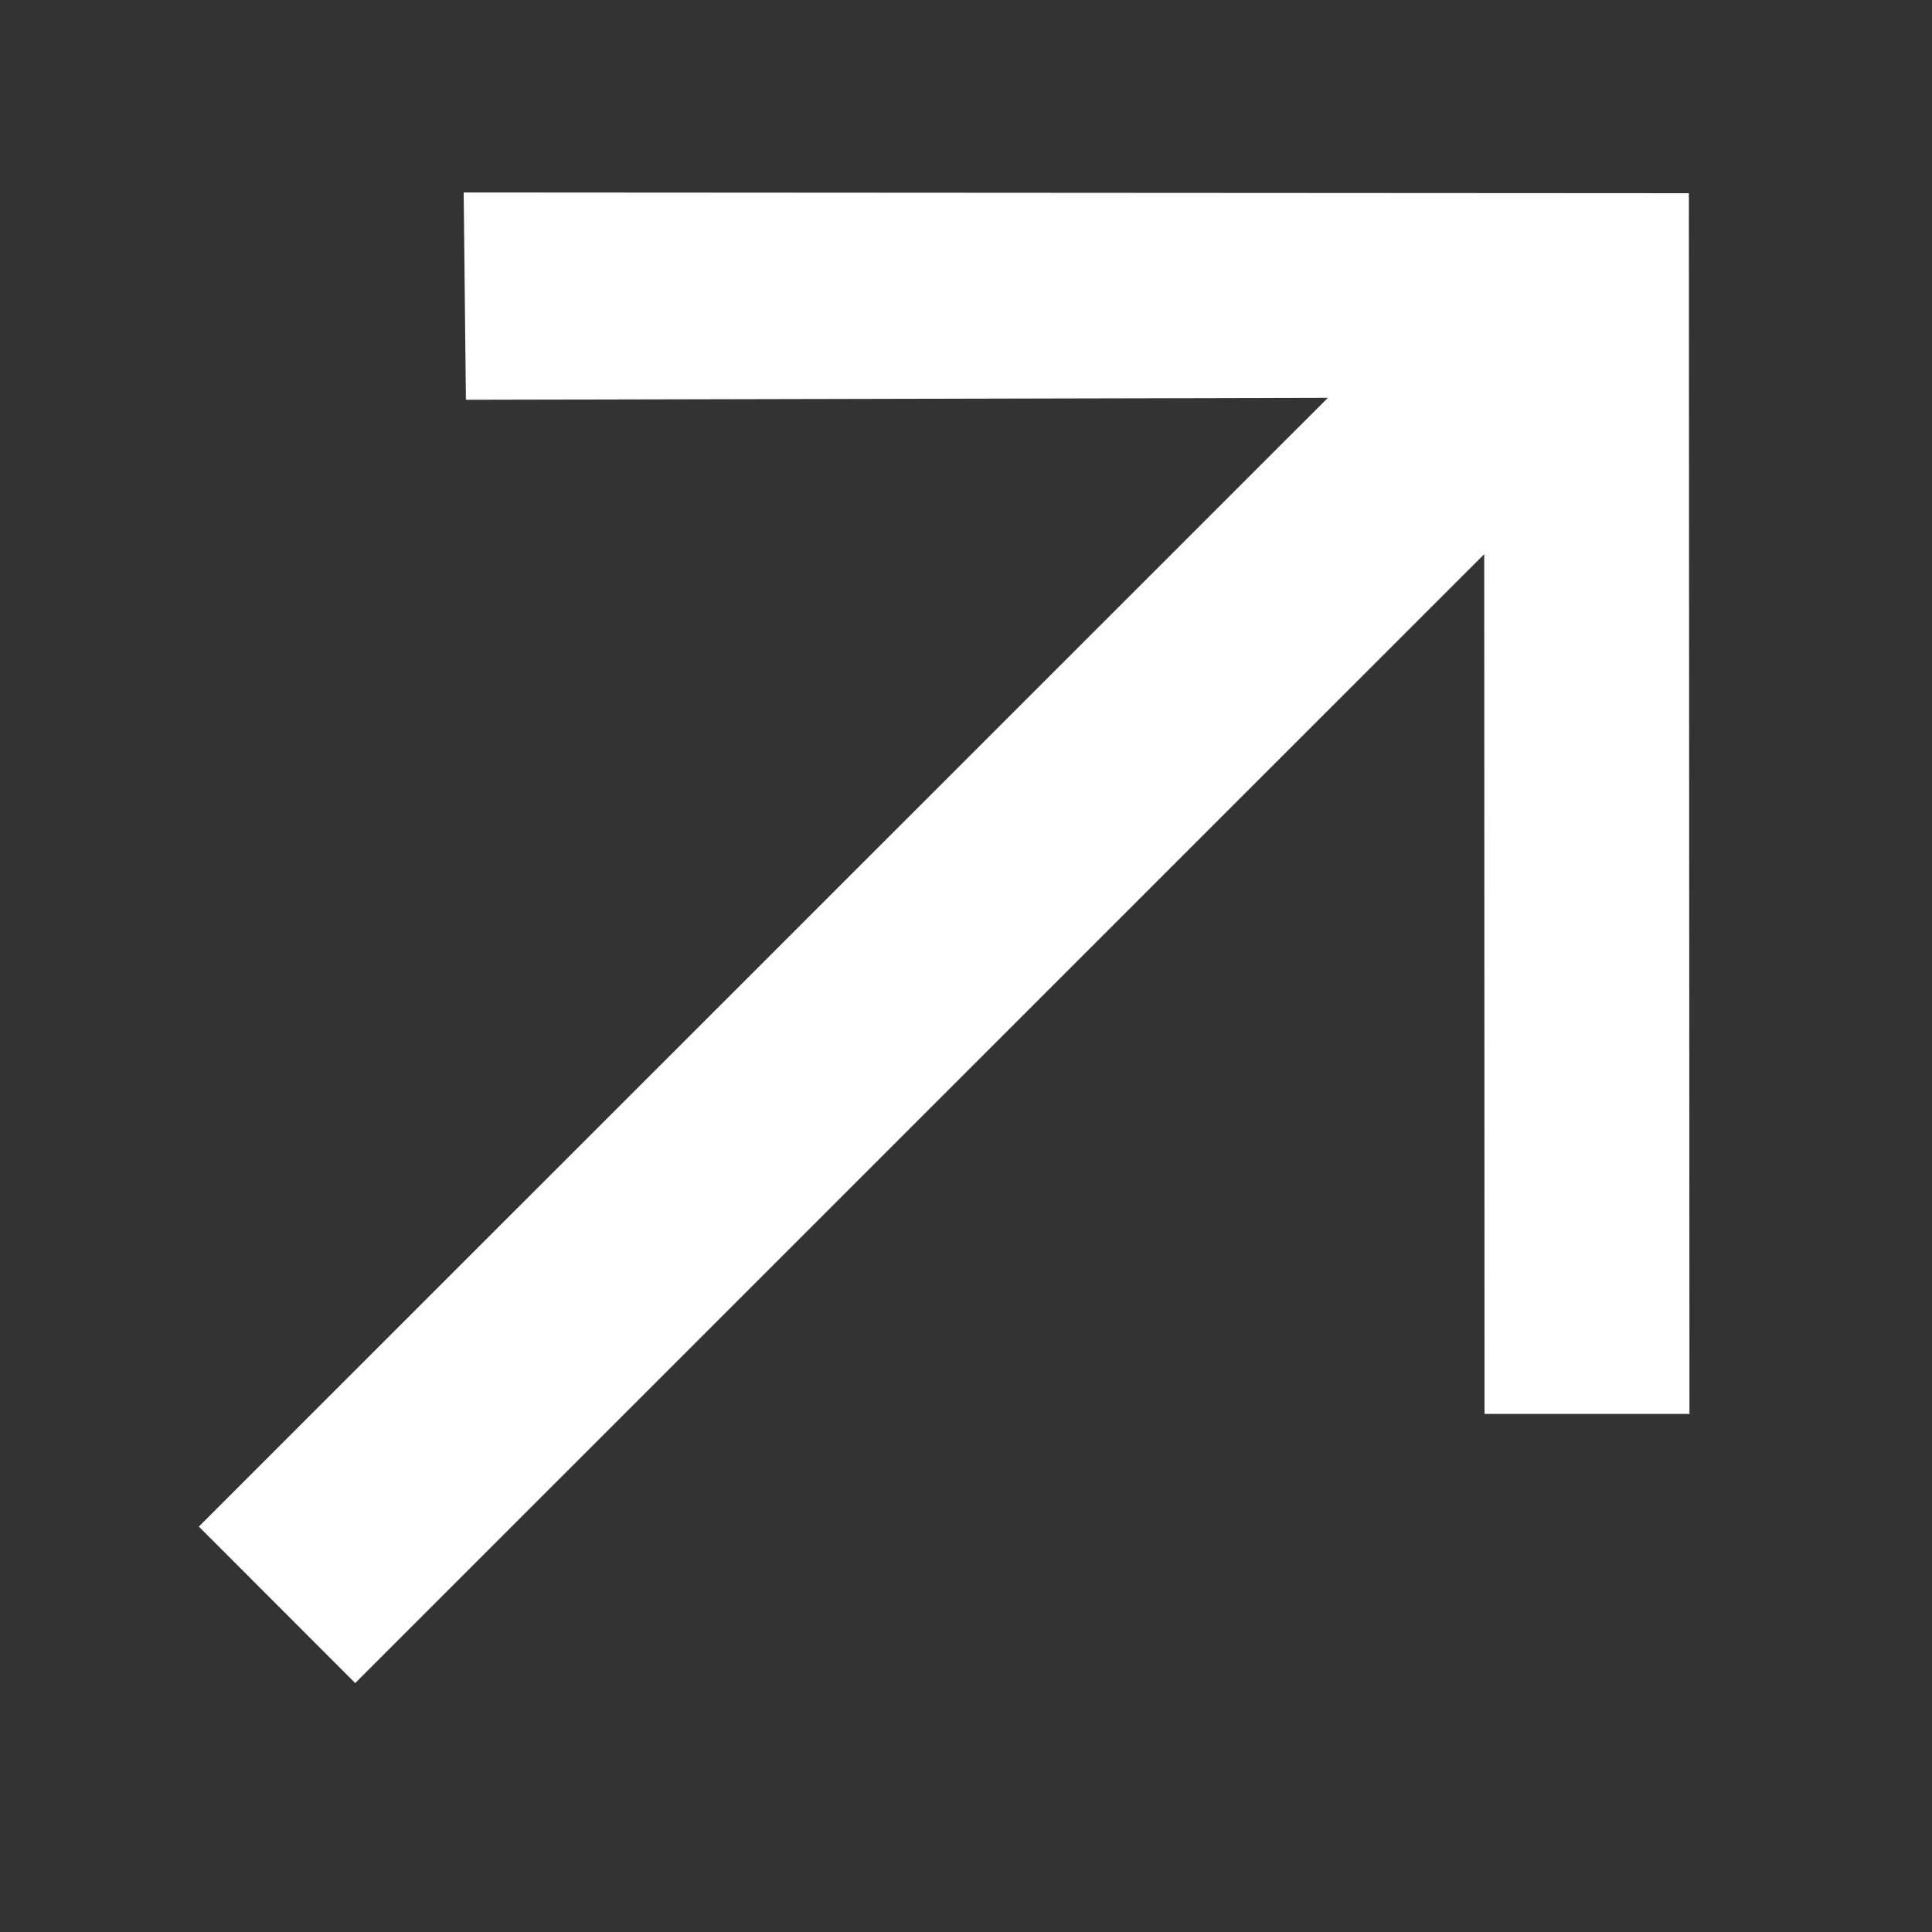
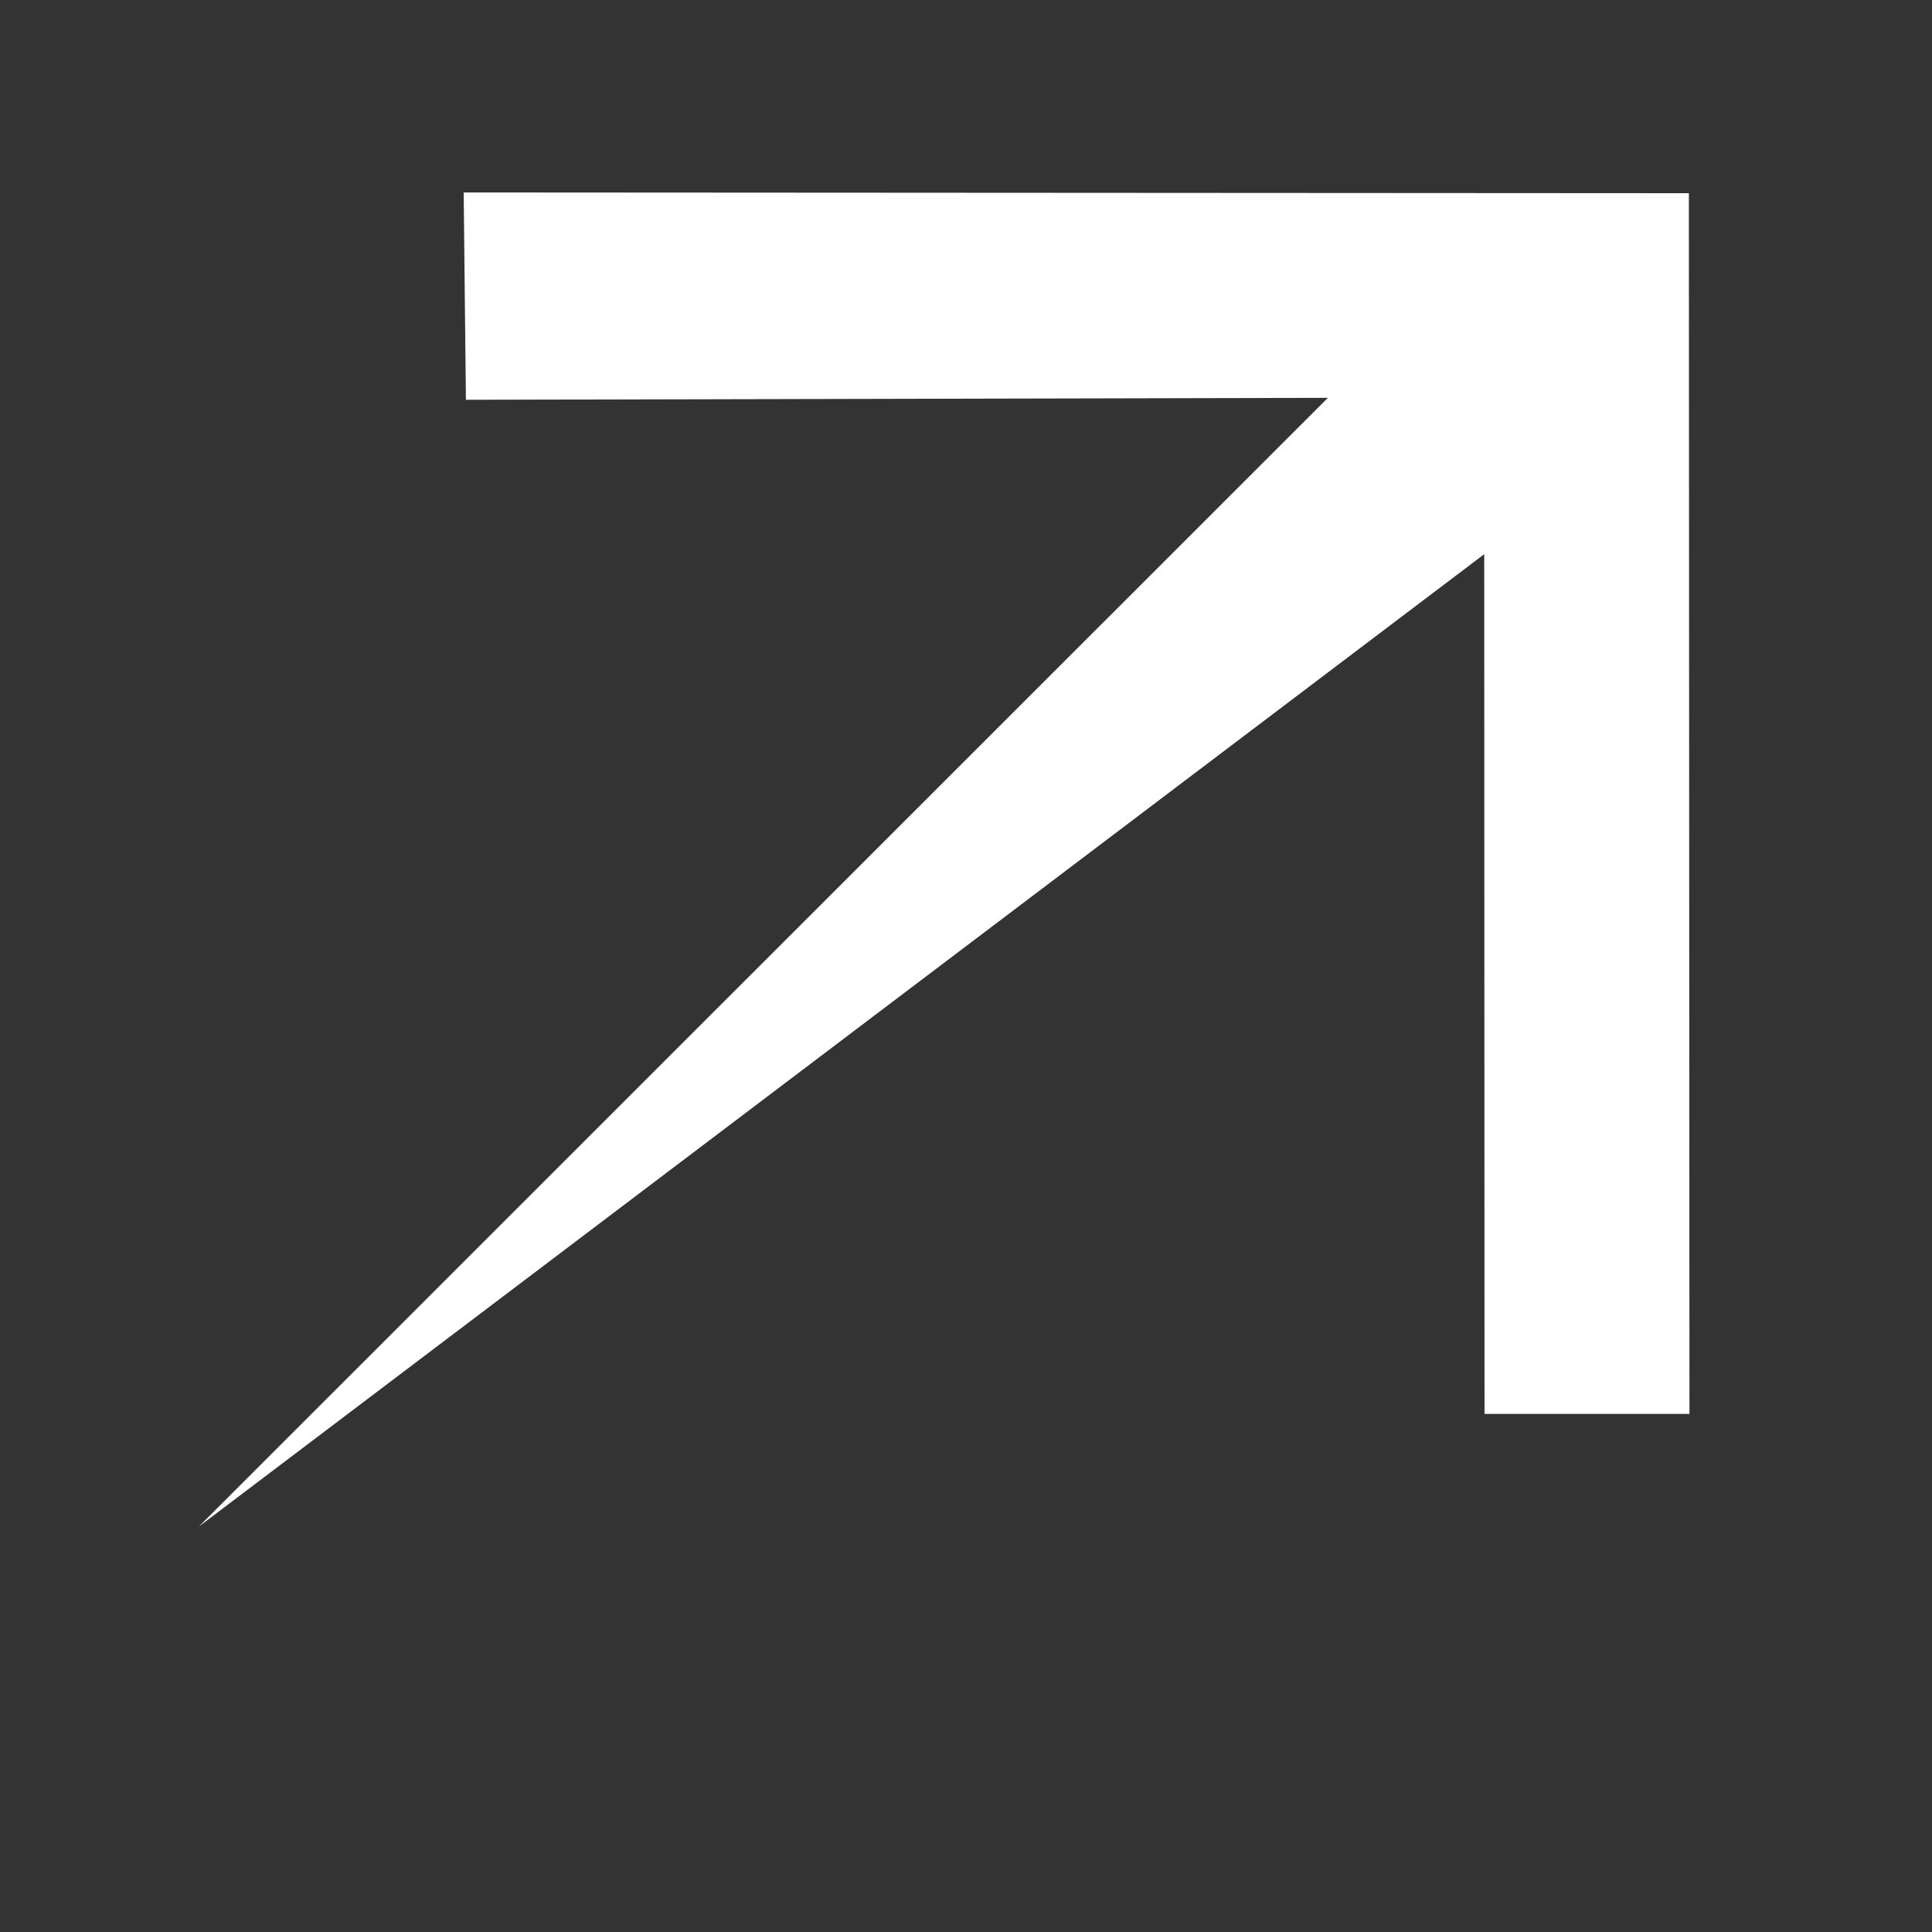
<svg xmlns="http://www.w3.org/2000/svg" width="13" height="13" viewBox="0 0 13 13" fill="none">
  <rect x="0" y="0" width="13" height="13" fill="#333333" stroke="none" />
-   <path d="M11.364 1.3L11.368 9.514H9.989L9.987 3.729L2.39 11.325L1.338 10.272L8.935 2.677L3.135 2.69L3.12 1.295L11.364 1.3Z" fill="white" />
+   <path d="M11.364 1.3L11.368 9.514H9.989L9.987 3.729L1.338 10.272L8.935 2.677L3.135 2.69L3.12 1.295L11.364 1.3Z" fill="white" />
</svg>